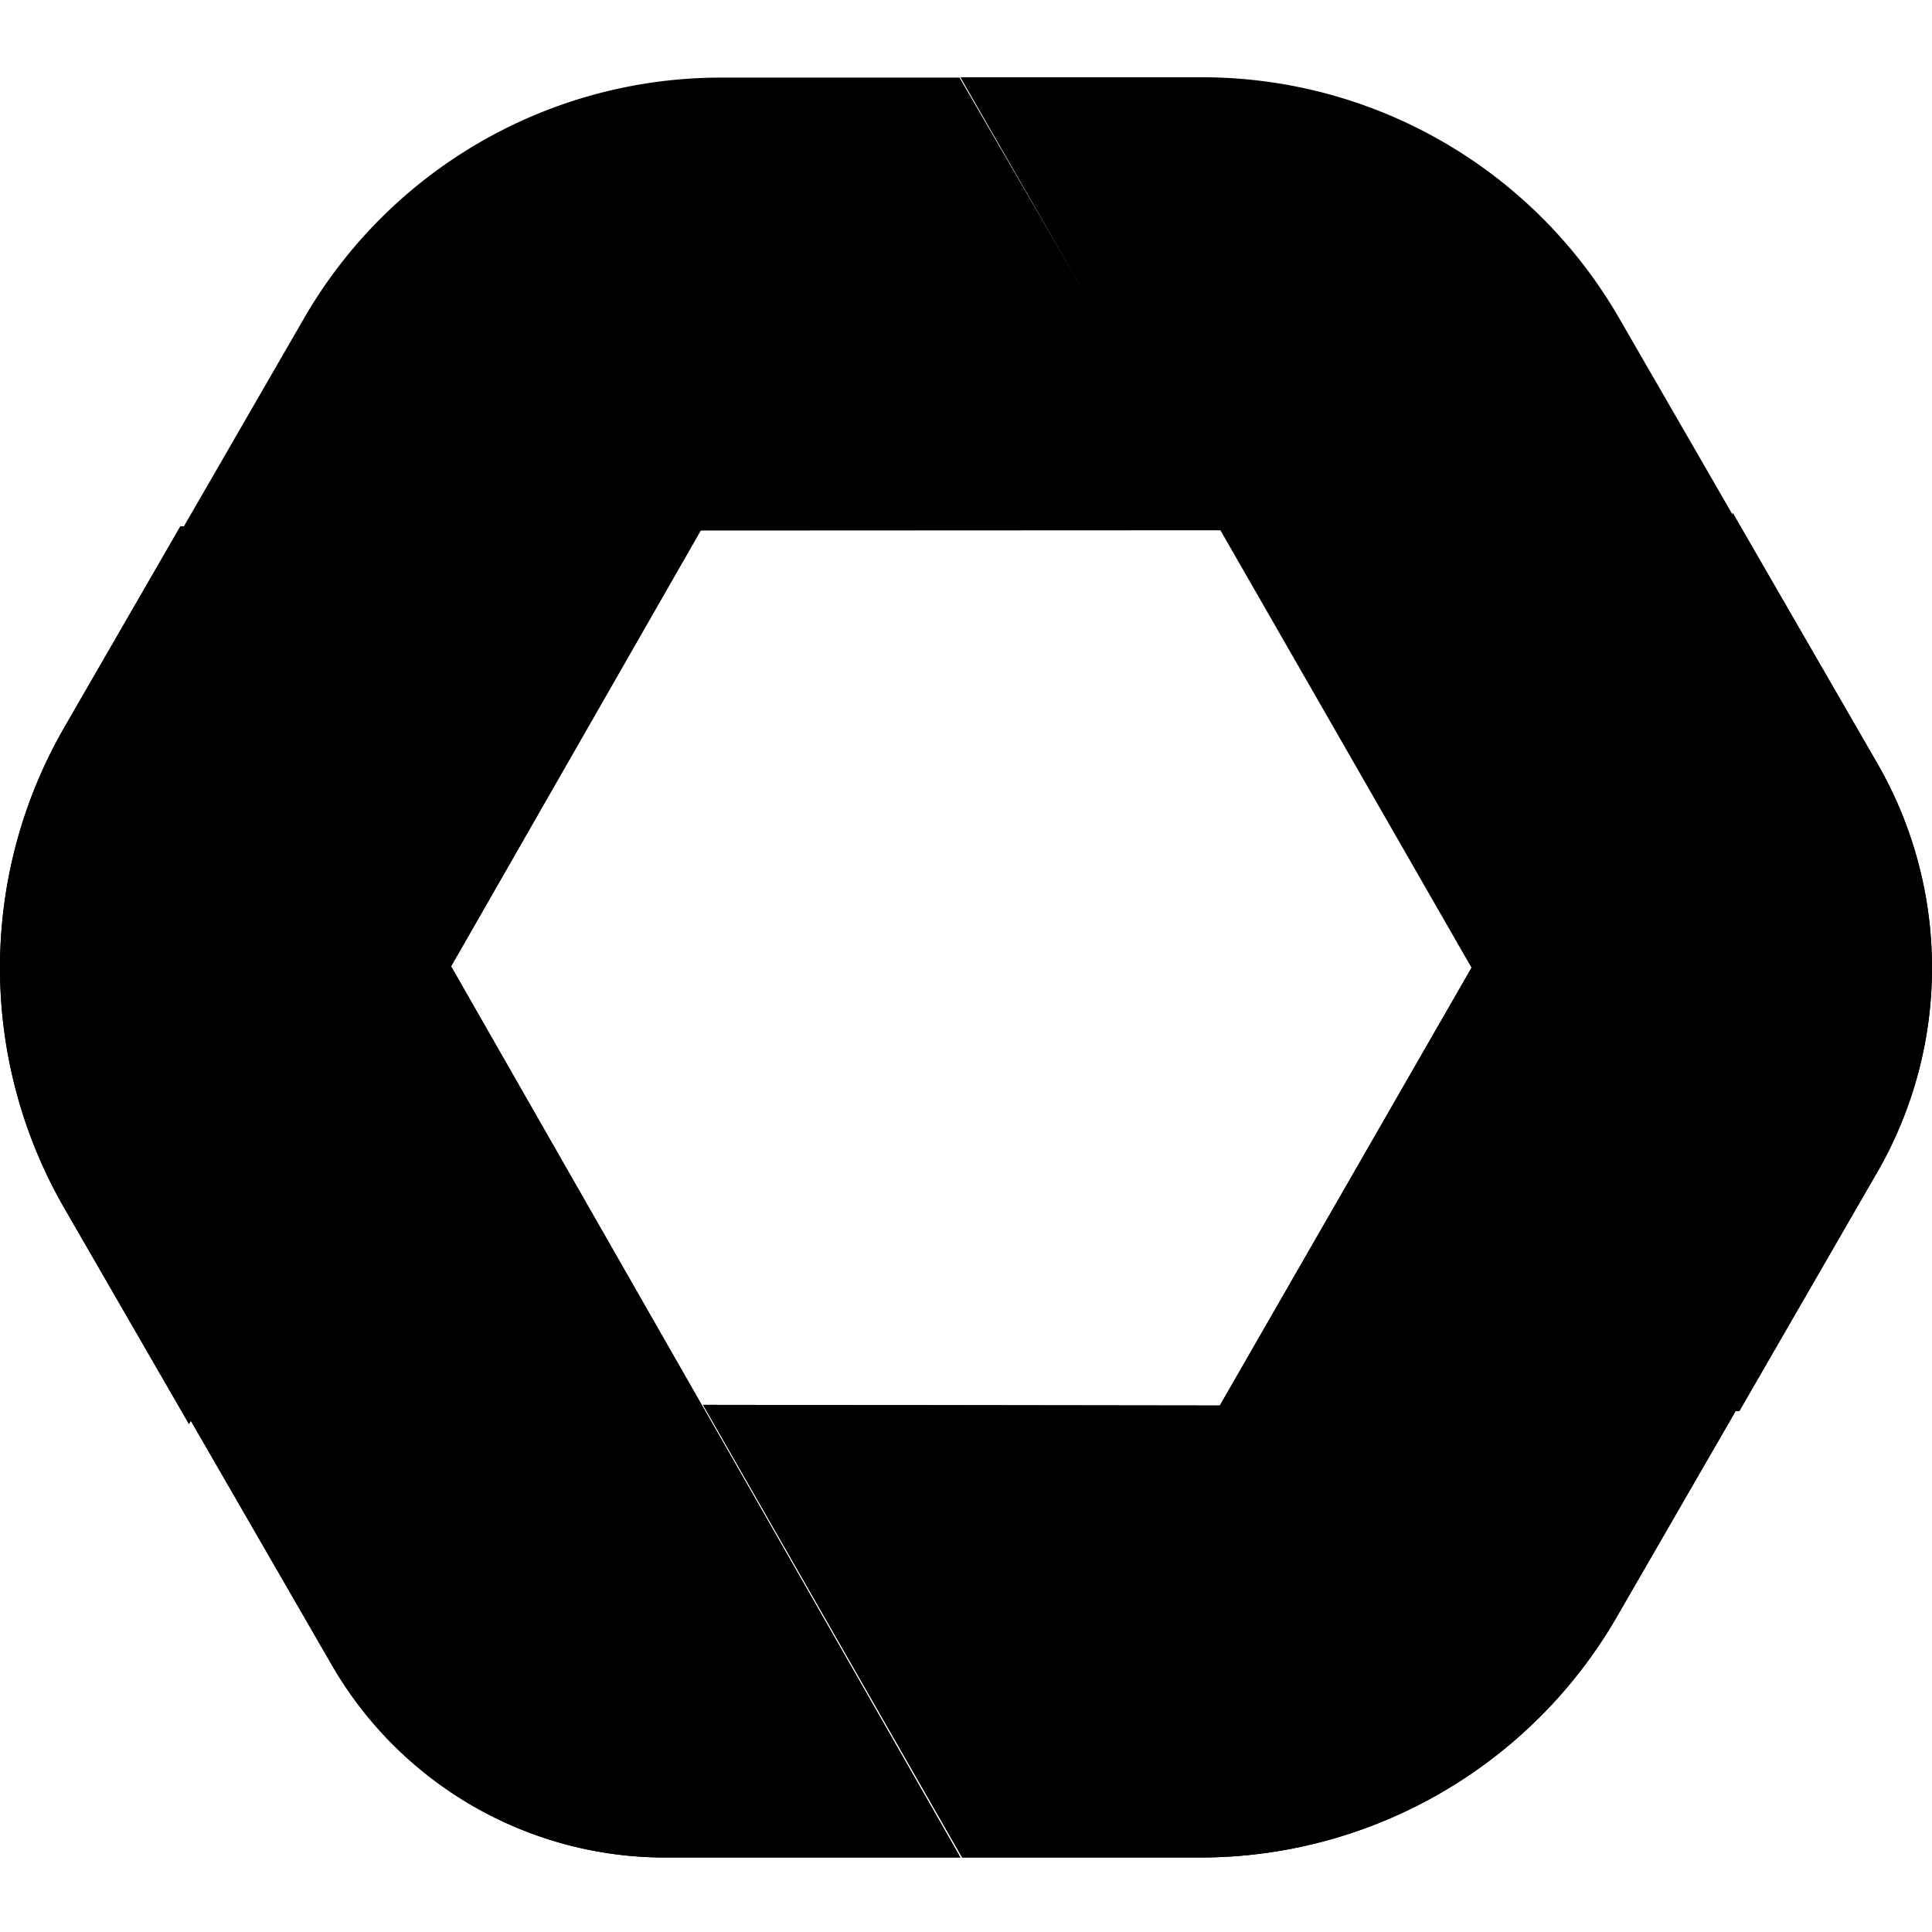
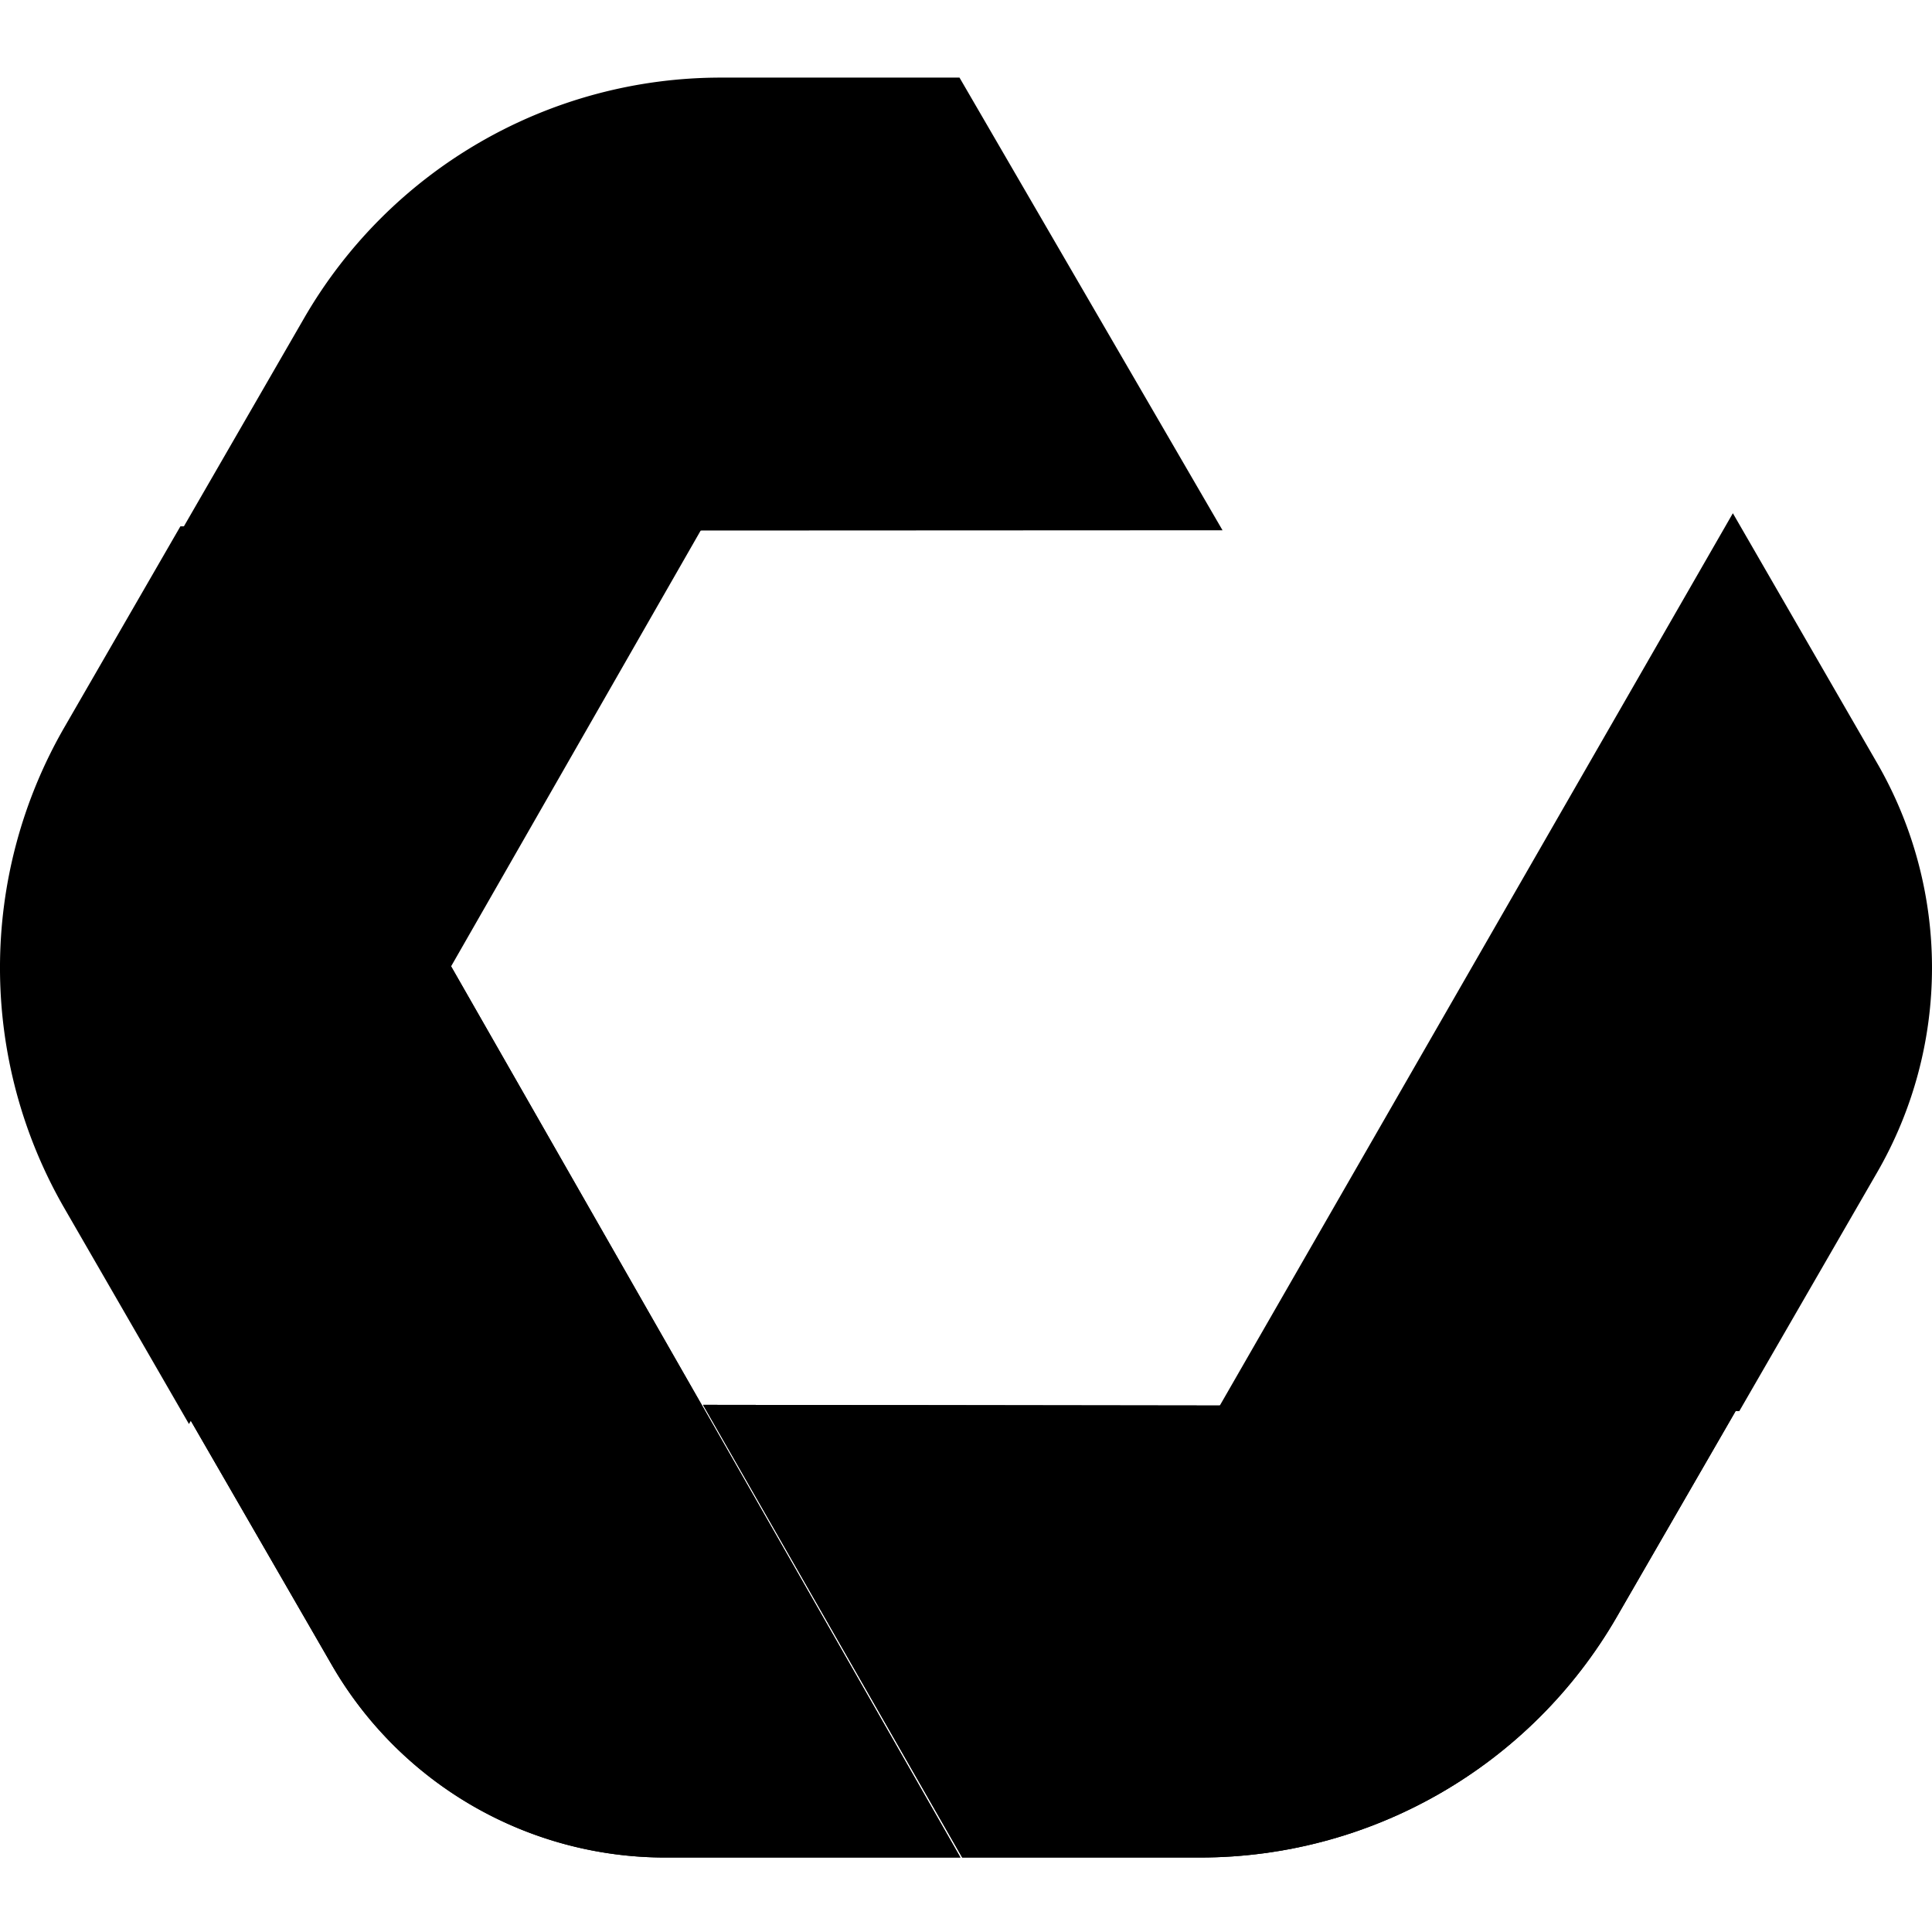
<svg xmlns="http://www.w3.org/2000/svg" data-bbox="0 4 100 92.145" viewBox="0 0 100 100" height="100" width="100" data-type="ugc">
  <g>
    <path fill="color(display-p3 .922 .706 .172)" d="m9.832 73.46 7.343 12.719a19.93 19.93 0 0 0 17.261 9.966h15.277L23.301 49.934z" />
-     <path fill="color(display-p3 .922 .706 .172)" d="M89.693 26.565 63.01 72.973l27.017.066 7.136-12.36a21.18 21.18 0 0 0 0-21.177z" />
    <path fill="color(display-p3 .922 .706 .172)" d="m15.737 16.473-6.351 11 53.892-.026-13.614-23.43H37.312a24.91 24.91 0 0 0-21.575 12.456" />
    <path fill="color(display-p3 .922 .706 .172)" d="M9.337 27.243 3.338 37.634a24.91 24.91 0 0 0 0 24.914l6.443 11.16 26.62-46.481z" />
    <path fill="color(display-p3 .922 .706 .172)" d="M49.803 96.145H62.11c8.9 0 17.125-4.748 21.575-12.456l6.295-10.902-53.591-.072z" />
    <path fill="color(display-p3 .906 .141 .055)" d="m9.832 73.46 7.343 12.719a19.93 19.93 0 0 0 17.261 9.966h15.277L23.301 49.934z" opacity=".4" />
-     <path fill="color(display-p3 .906 .141 .055)" d="m49.71 4 26.577 46.301 13.471-23.526-5.957-10.318A24.91 24.91 0 0 0 62.225 4z" />
    <path fill="color(display-p3 .906 .141 .055)" d="M89.693 26.565 63.01 72.973l27.017.066 7.136-12.36a21.18 21.18 0 0 0 0-21.177z" opacity=".8" />
-     <path fill="color(display-p3 .906 .141 .055)" d="M9.337 27.243 3.338 37.634a24.91 24.91 0 0 0 0 24.914l6.443 11.16 26.62-46.481z" opacity=".2" />
    <path fill="color(display-p3 .906 .141 .055)" d="M49.803 96.145H62.11c8.9 0 17.125-4.748 21.575-12.456l6.295-10.902-53.591-.072z" opacity=".6" />
  </g>
</svg>